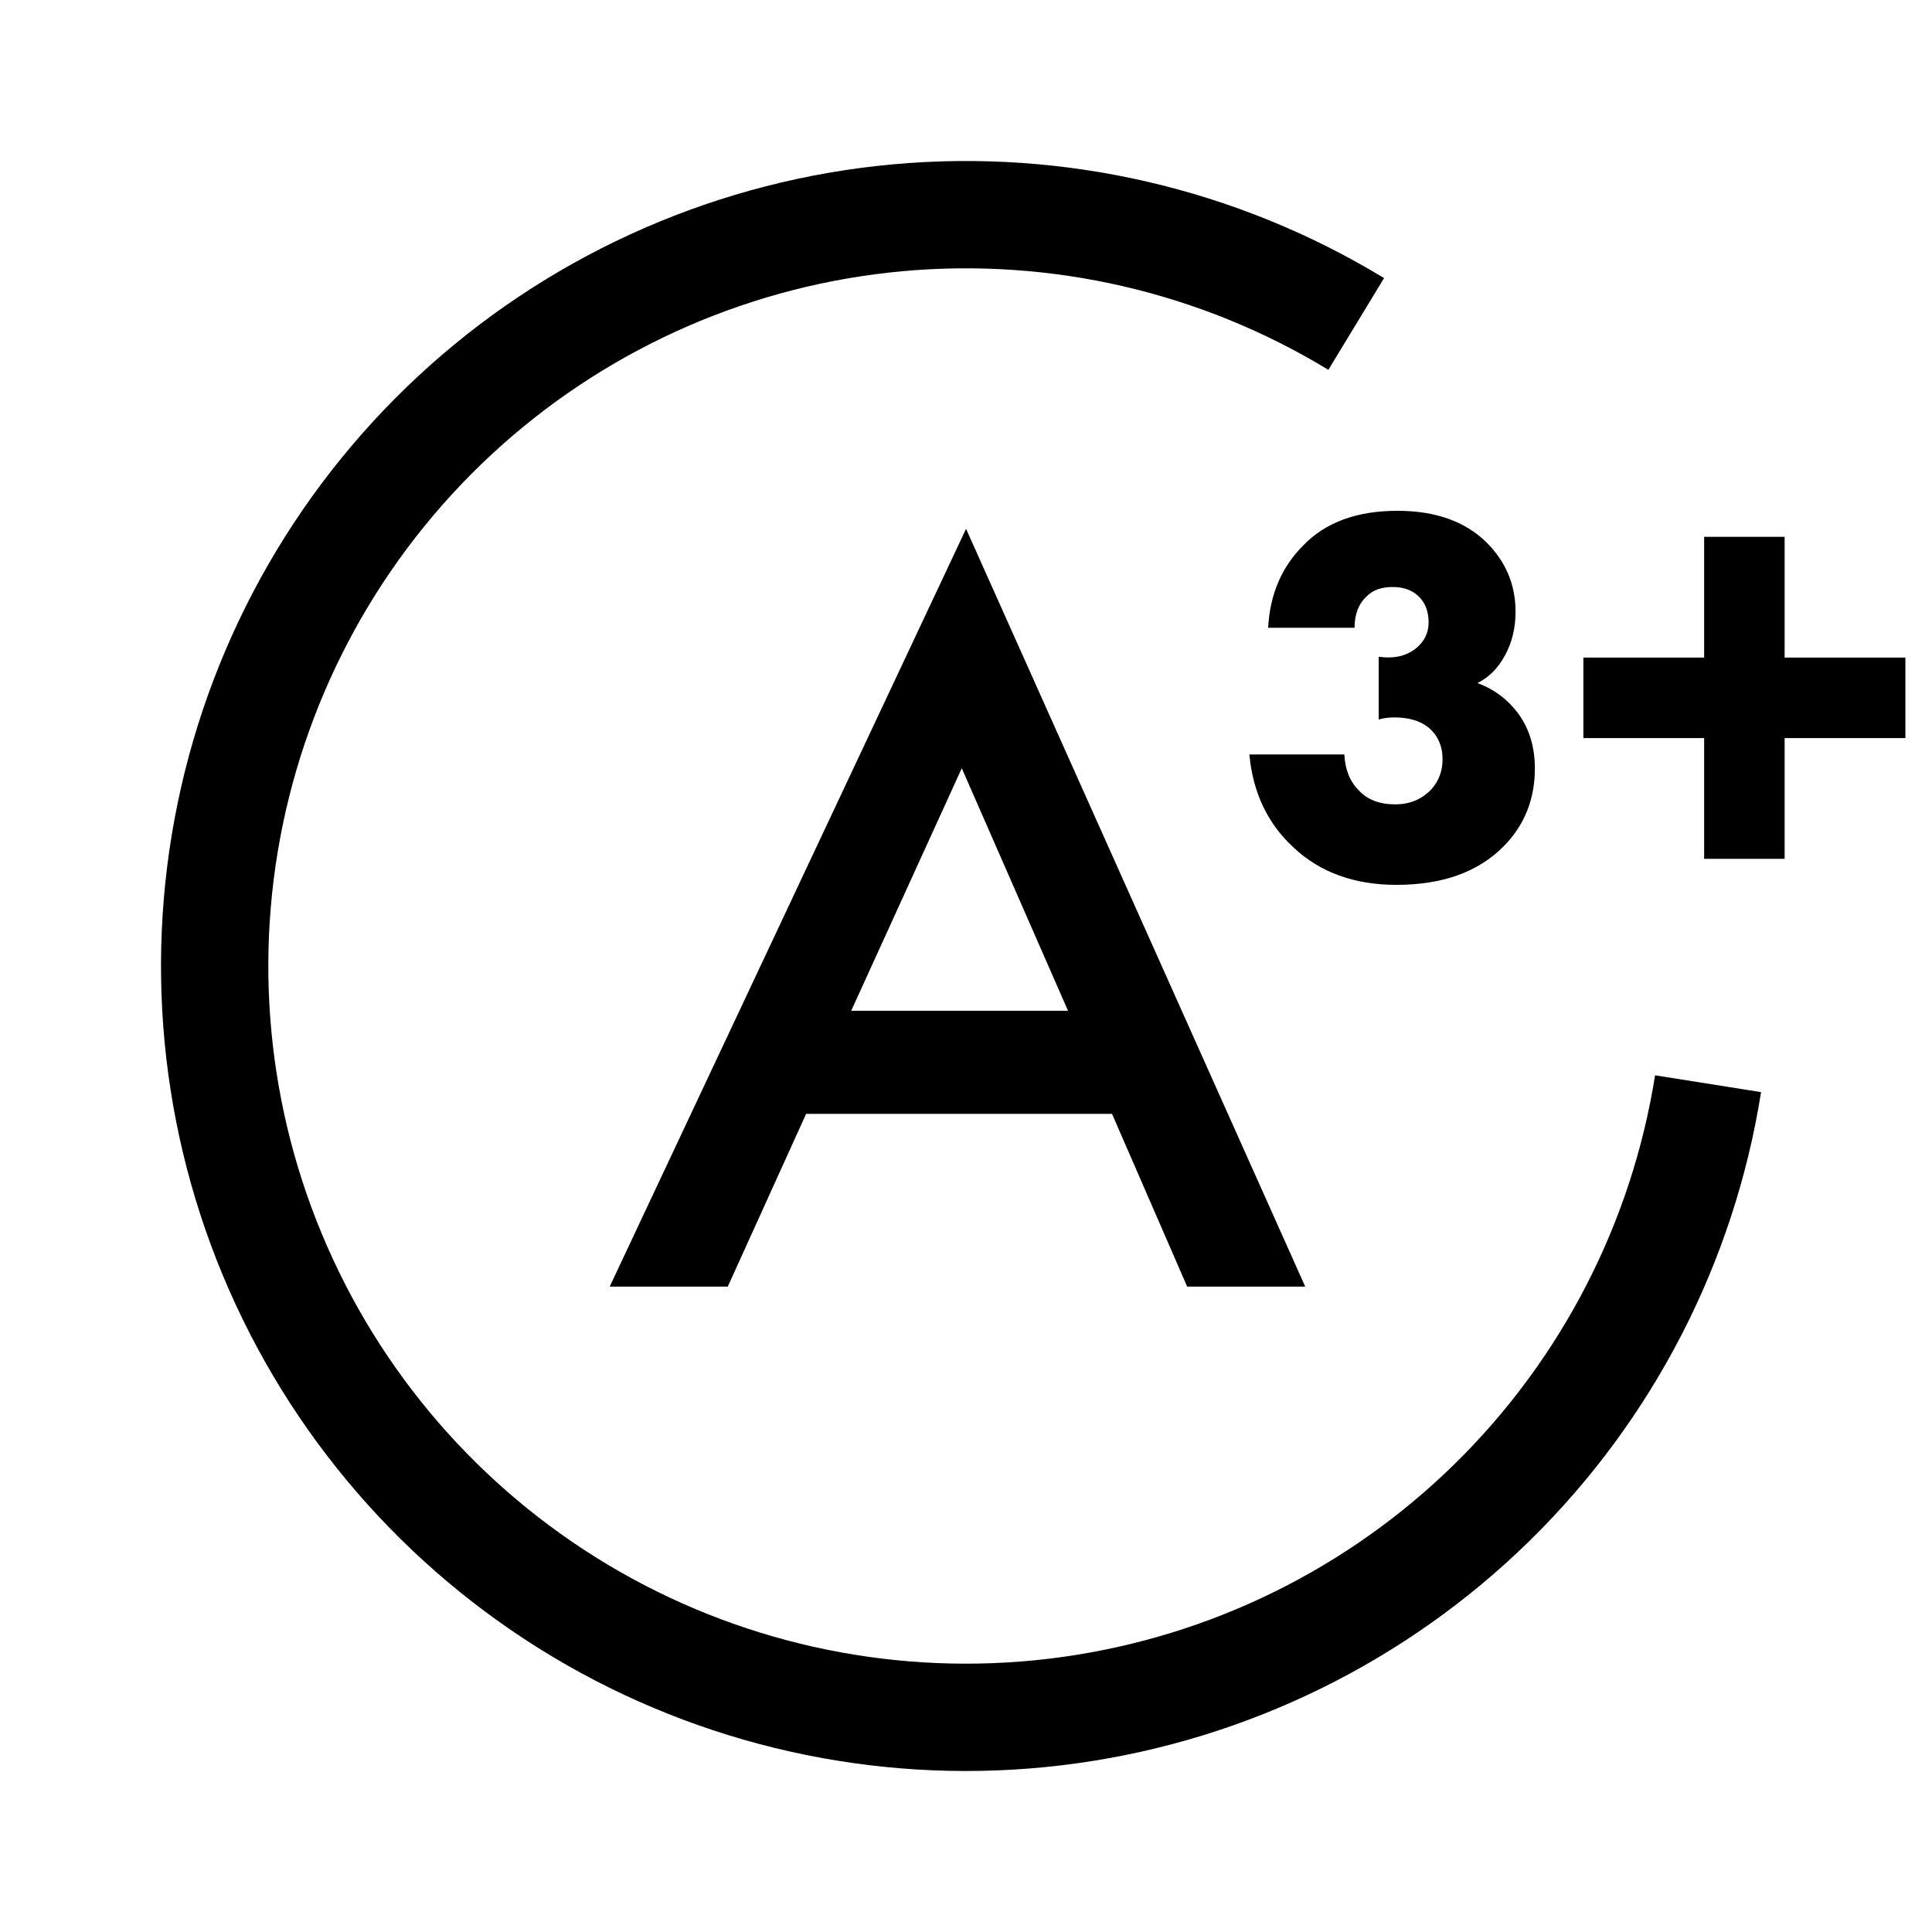
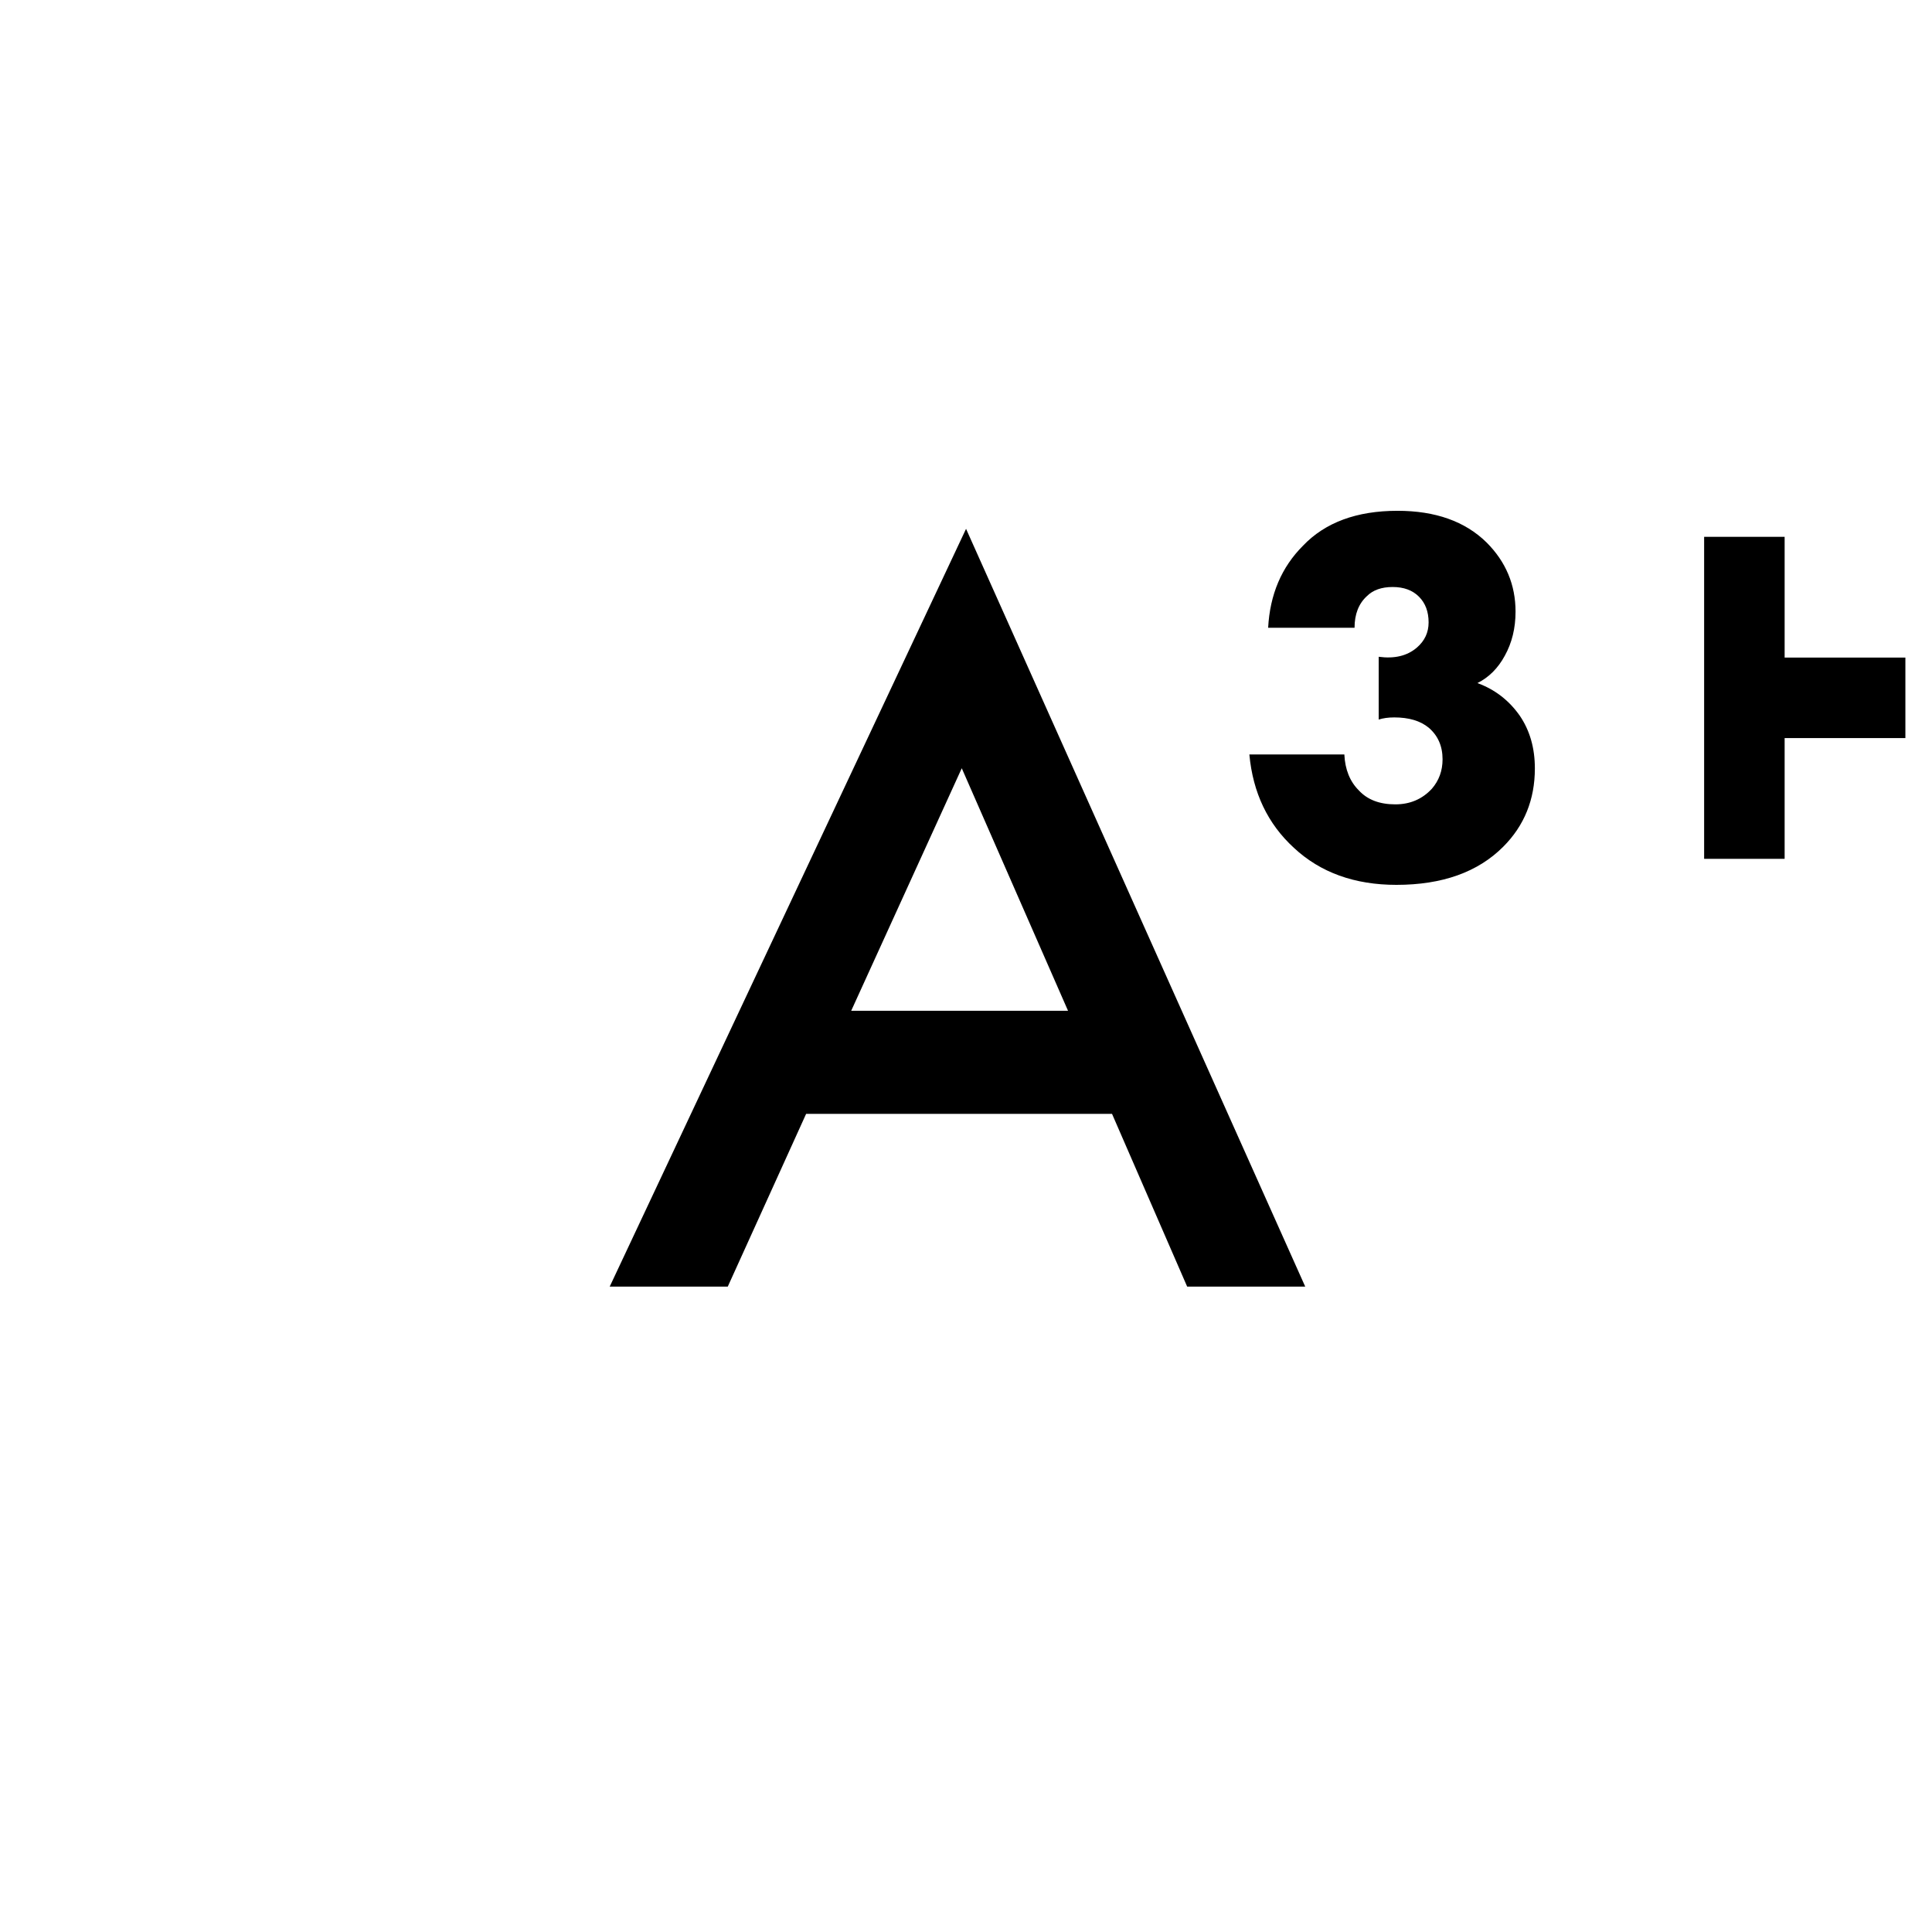
<svg xmlns="http://www.w3.org/2000/svg" width="36" height="36" viewBox="0 0 36 36" fill="none">
-   <path d="M16.811 5.054C19.587 4.8 22.37 5.443 24.752 6.891L25.79 5.182C23.042 3.512 19.831 2.769 16.628 3.063C13.427 3.357 10.404 4.672 8.006 6.814C5.608 8.957 3.962 11.813 3.311 14.962C2.66 18.111 3.037 21.386 4.389 24.303C5.74 27.221 7.993 29.628 10.816 31.168C13.639 32.708 16.881 33.3 20.066 32.857C23.251 32.414 26.209 30.959 28.505 28.708C30.8 26.456 32.311 23.526 32.815 20.35L30.84 20.037C30.403 22.789 29.093 25.328 27.104 27.28C25.115 29.232 22.551 30.492 19.791 30.876C17.031 31.26 14.22 30.747 11.774 29.412C9.327 28.077 7.375 25.992 6.204 23.463C5.032 20.934 4.705 18.096 5.269 15.367C5.834 12.638 7.26 10.163 9.338 8.306C11.416 6.449 14.036 5.309 16.811 5.054Z" fill="black" />
  <path fill-rule="evenodd" clip-rule="evenodd" d="M20.721 20.755L22.121 23.974H24.321L18.001 9.854L11.361 23.974H13.561L15.021 20.755H20.721ZM19.901 18.834H15.861L17.921 14.315L19.901 18.834Z" fill="black" />
  <path d="M23.28 14.058H25.05C25.063 14.338 25.153 14.562 25.32 14.728C25.48 14.902 25.706 14.988 26 14.988C26.273 14.988 26.5 14.892 26.68 14.698C26.813 14.545 26.88 14.362 26.88 14.148C26.88 13.902 26.793 13.705 26.62 13.558C26.466 13.432 26.253 13.368 25.98 13.368C25.866 13.368 25.77 13.382 25.69 13.408V12.238C25.983 12.278 26.22 12.222 26.4 12.068C26.547 11.942 26.62 11.785 26.62 11.598C26.62 11.398 26.56 11.238 26.44 11.118C26.32 10.998 26.157 10.938 25.95 10.938C25.743 10.938 25.583 10.995 25.47 11.108C25.317 11.248 25.24 11.445 25.24 11.698H23.63C23.663 11.078 23.88 10.568 24.28 10.168C24.693 9.735 25.28 9.518 26.04 9.518C26.747 9.518 27.3 9.715 27.7 10.108C28.06 10.468 28.24 10.898 28.24 11.398C28.24 11.705 28.173 11.978 28.04 12.218C27.913 12.452 27.743 12.622 27.53 12.728C27.857 12.848 28.12 13.052 28.32 13.338C28.506 13.612 28.6 13.938 28.6 14.318C28.6 14.898 28.403 15.385 28.01 15.778C27.537 16.252 26.873 16.488 26.02 16.488C25.24 16.488 24.603 16.258 24.11 15.798C23.623 15.352 23.346 14.772 23.28 14.058Z" fill="black" />
-   <path d="M31.754 16.003V13.753H29.504V12.253H31.754V10.003H33.254V12.253H35.504V13.753H33.254V16.003H31.754Z" fill="black" />
+   <path d="M31.754 16.003V13.753H29.504H31.754V10.003H33.254V12.253H35.504V13.753H33.254V16.003H31.754Z" fill="black" />
</svg>